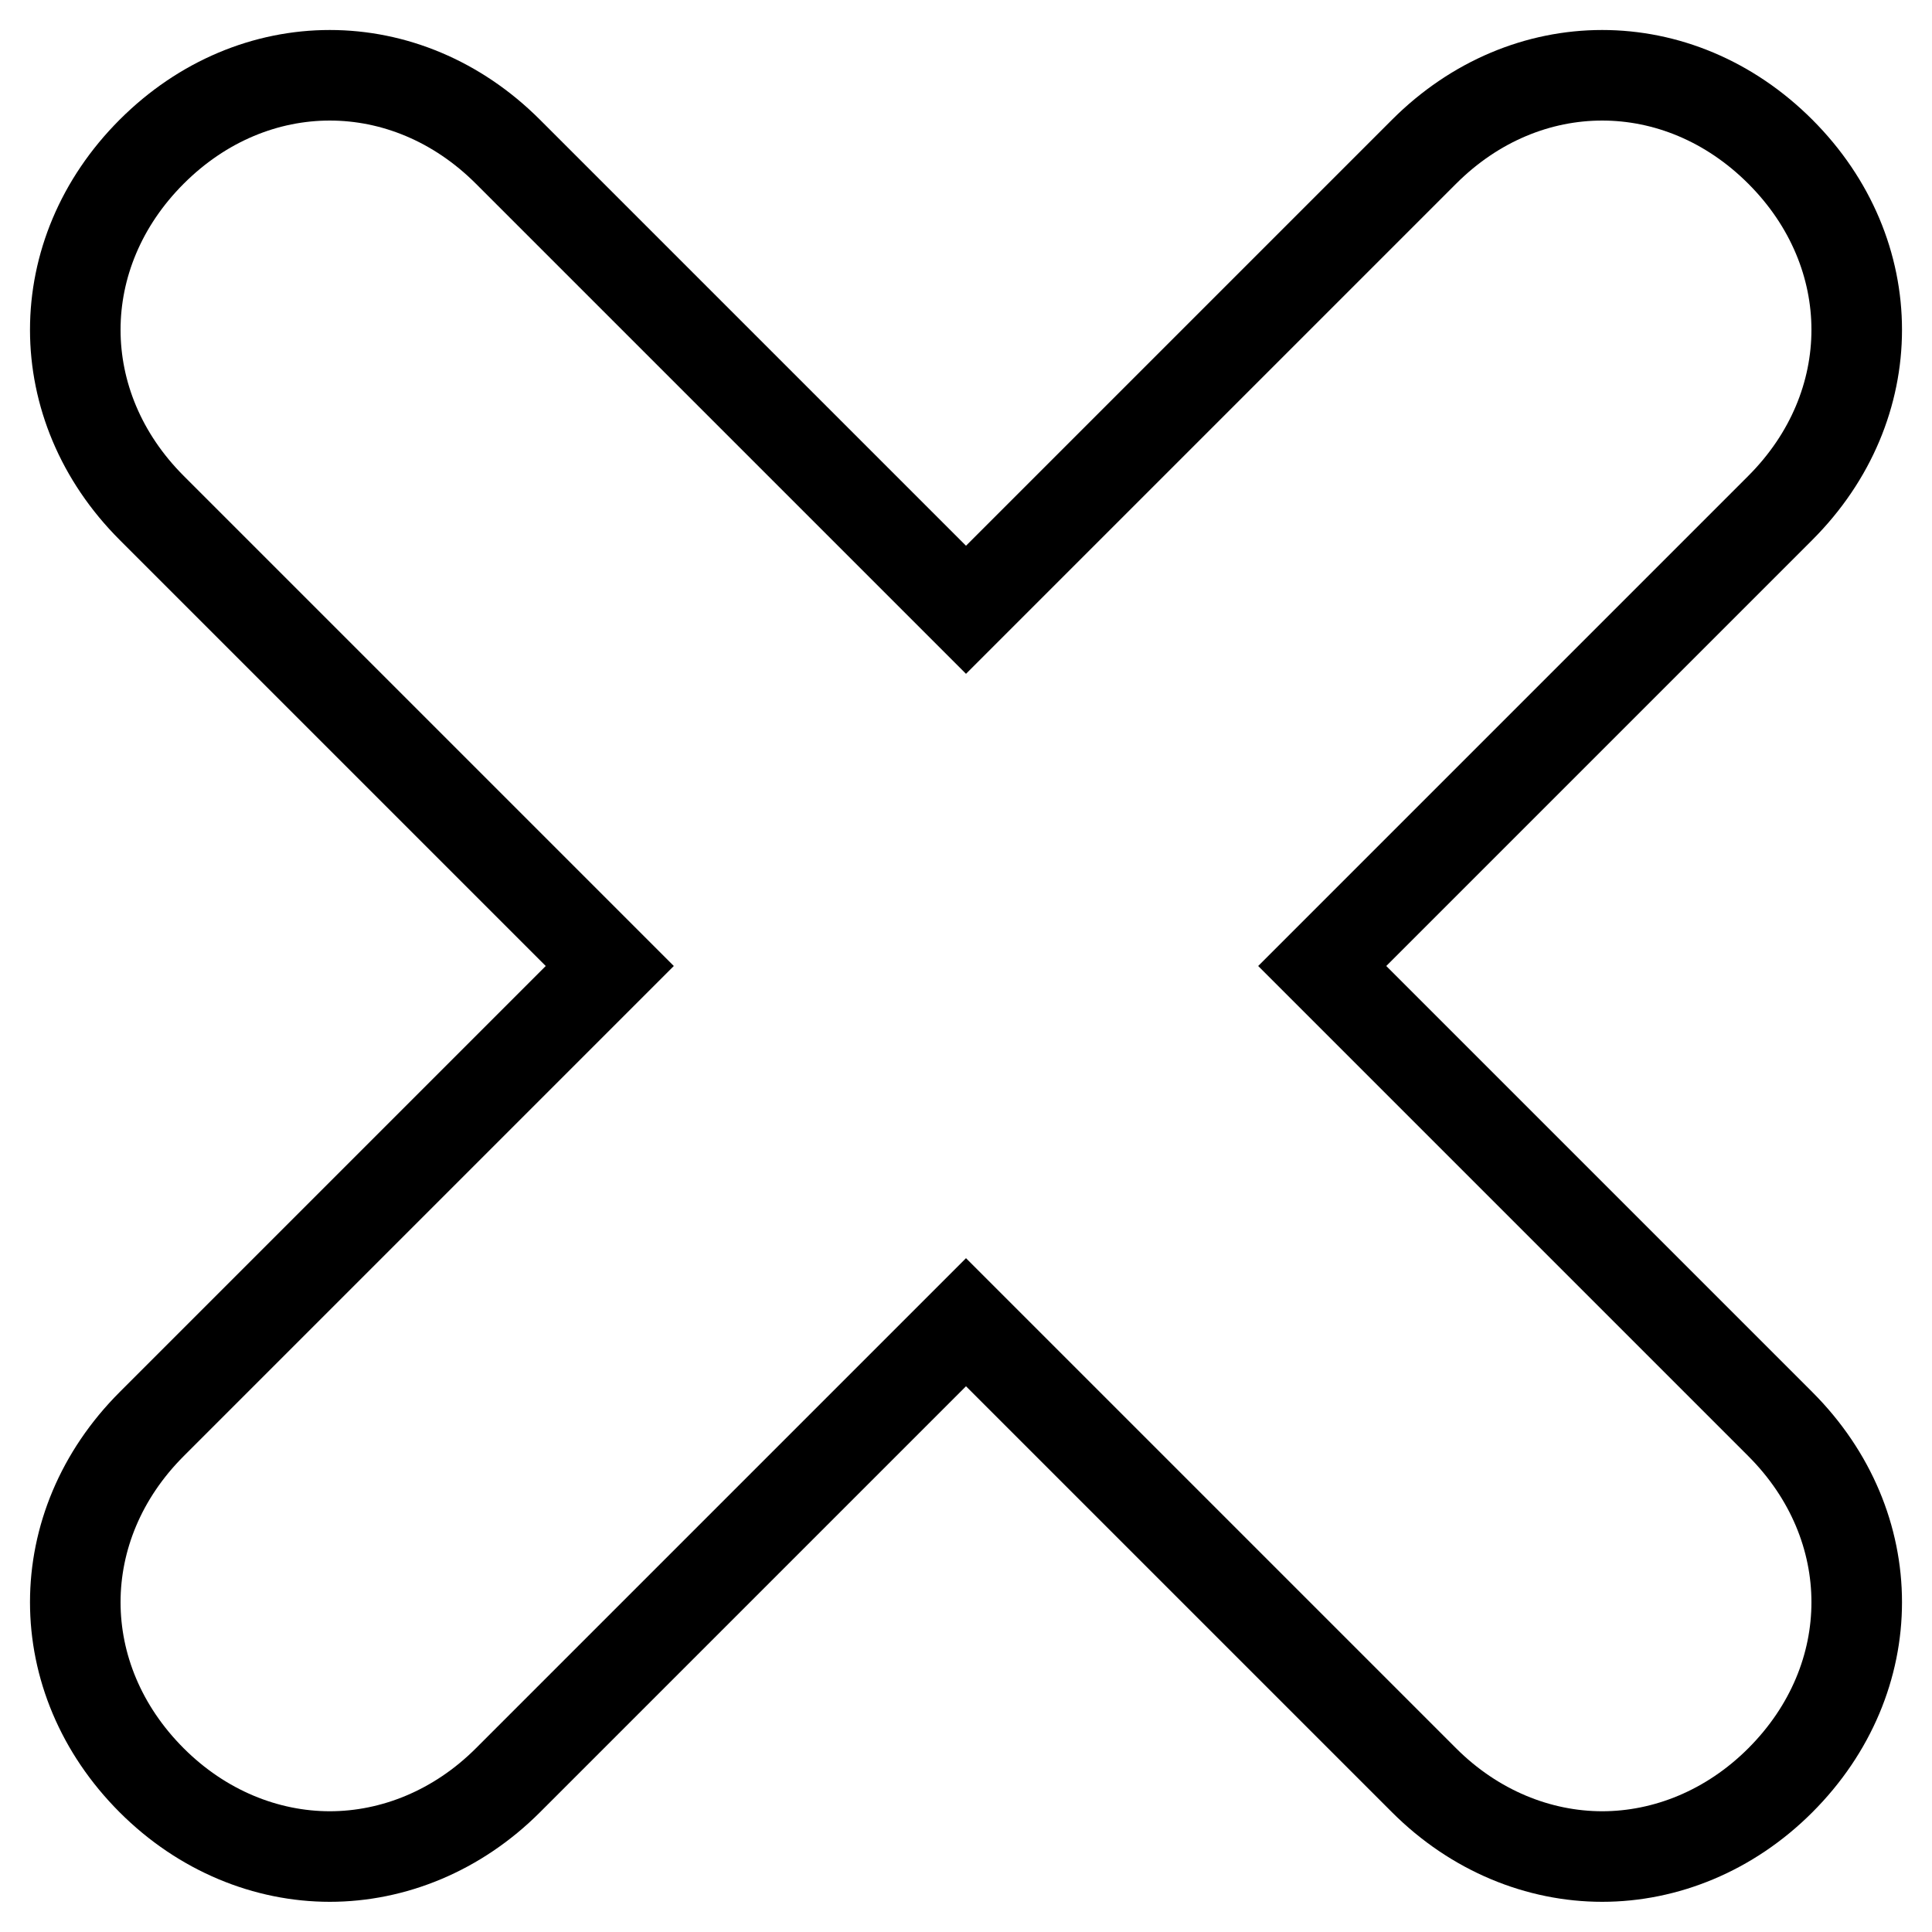
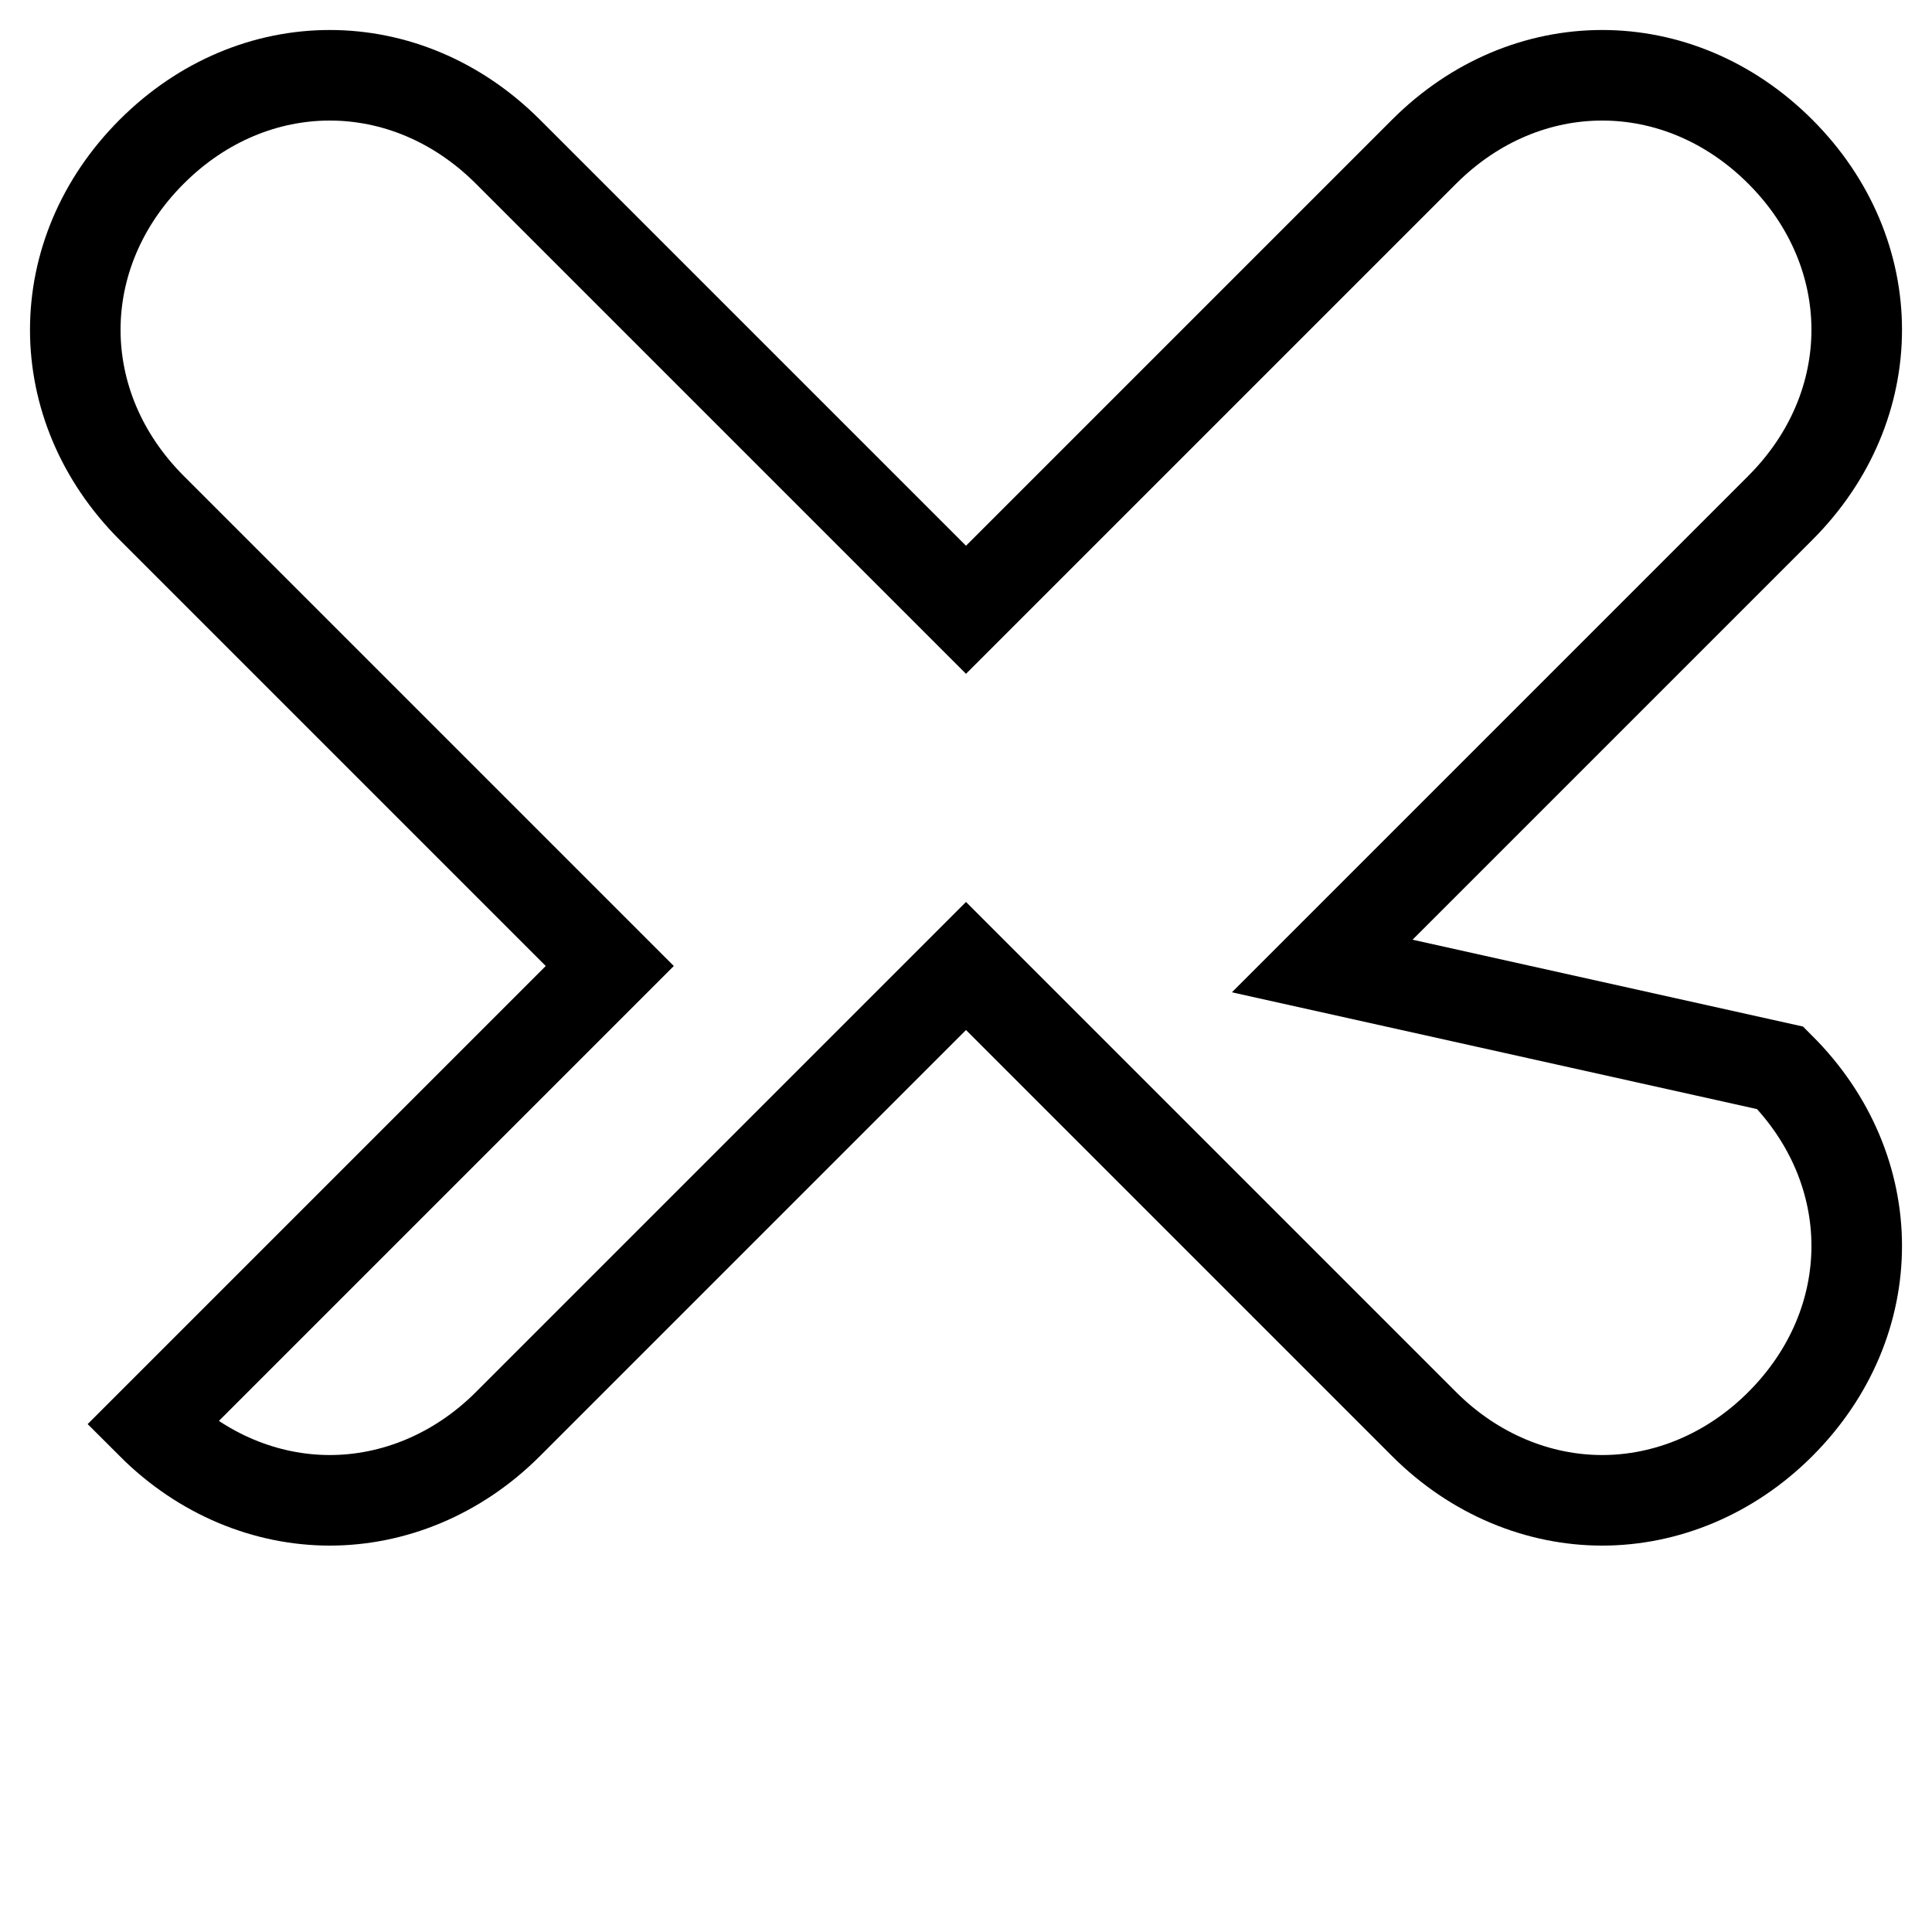
<svg xmlns="http://www.w3.org/2000/svg" version="1.1" x="0px" y="0px" viewBox="0 0 256 256" enable-background="new 0 0 256 256" xml:space="preserve">
  <g>
-     <path stroke-width="12" fill-opacity="0" stroke="#000000" d="M175.2,128l60.7-60.7c13.5-13.5,13.5-33.7,0-47.2c-13.5-13.5-33.7-13.5-47.2,0L128,80.8L67.3,20.1 c-13.5-13.5-33.7-13.5-47.2,0c-13.5,13.5-13.5,33.7,0,47.2L80.8,128l-60.7,60.7c-13.5,13.5-13.5,33.7,0,47.2 c6.7,6.7,15.2,10.1,23.6,10.1c8.4,0,16.9-3.4,23.6-10.1l60.7-60.7l60.7,60.7c6.7,6.7,15.2,10.1,23.6,10.1c8.4,0,16.9-3.4,23.6-10.1 c13.5-13.5,13.5-33.7,0-47.2L175.2,128z" />
+     <path stroke-width="12" fill-opacity="0" stroke="#000000" d="M175.2,128l60.7-60.7c13.5-13.5,13.5-33.7,0-47.2c-13.5-13.5-33.7-13.5-47.2,0L128,80.8L67.3,20.1 c-13.5-13.5-33.7-13.5-47.2,0c-13.5,13.5-13.5,33.7,0,47.2L80.8,128l-60.7,60.7c6.7,6.7,15.2,10.1,23.6,10.1c8.4,0,16.9-3.4,23.6-10.1l60.7-60.7l60.7,60.7c6.7,6.7,15.2,10.1,23.6,10.1c8.4,0,16.9-3.4,23.6-10.1 c13.5-13.5,13.5-33.7,0-47.2L175.2,128z" />
  </g>
</svg>